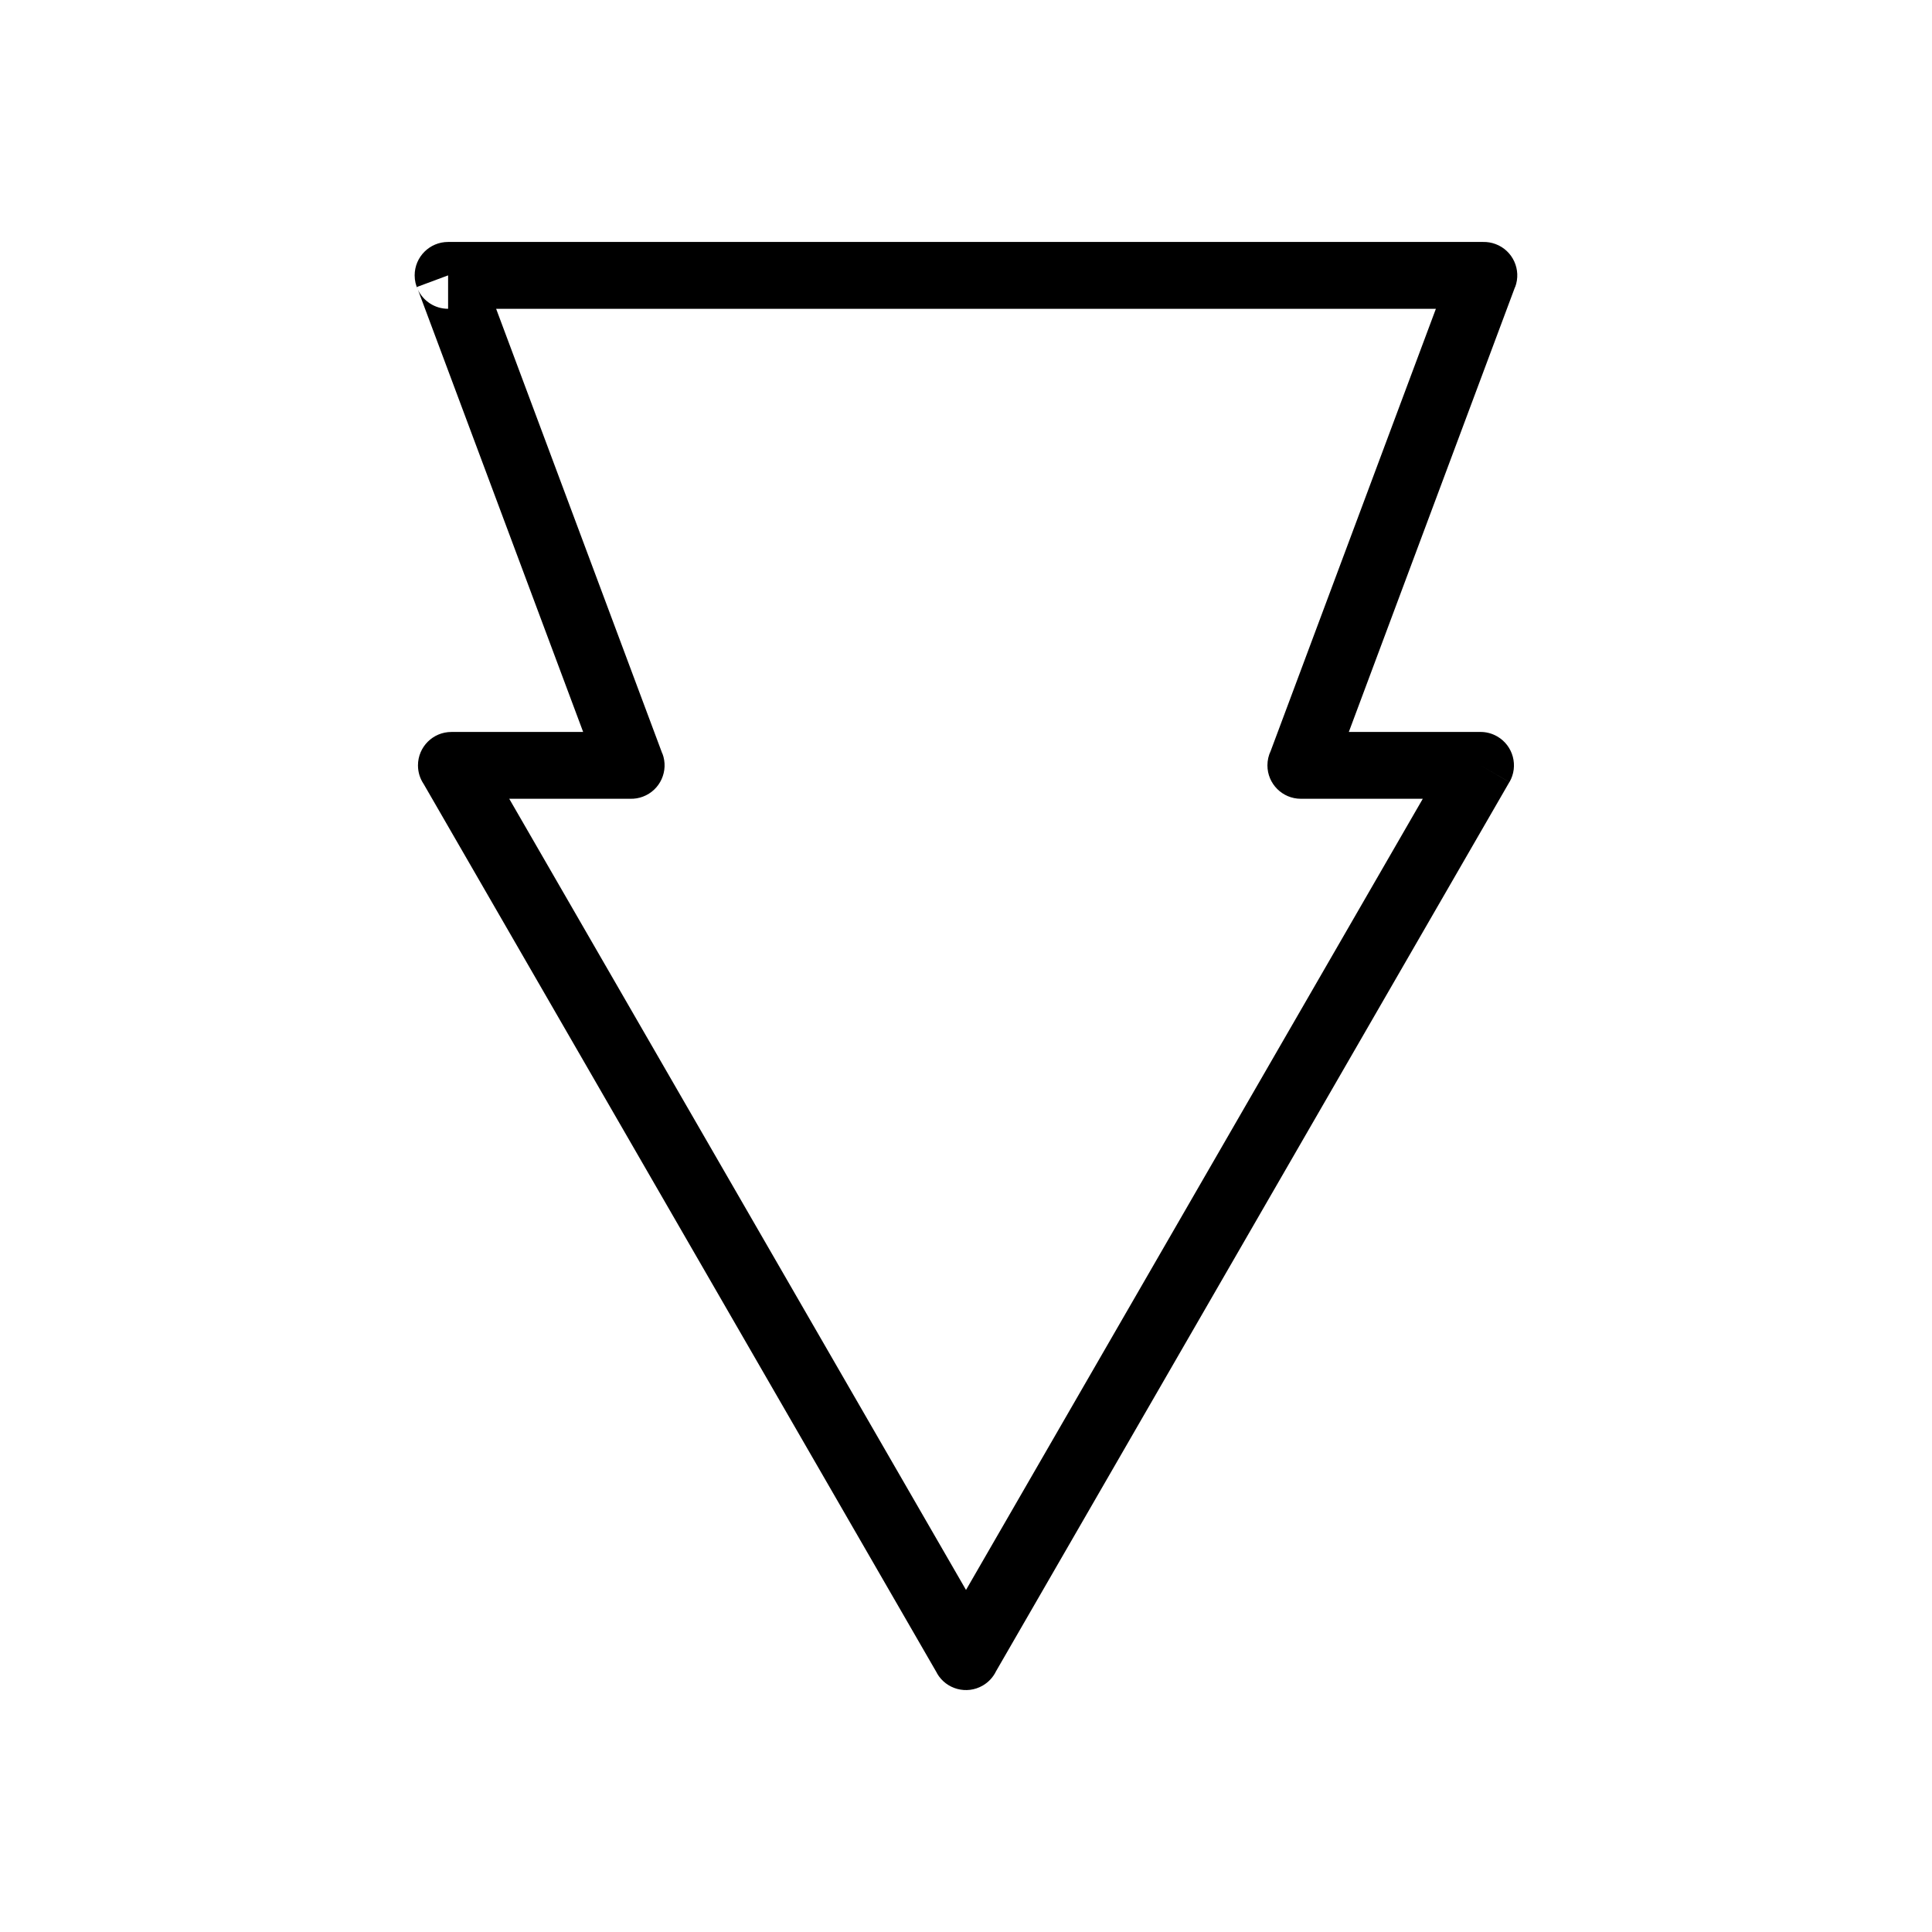
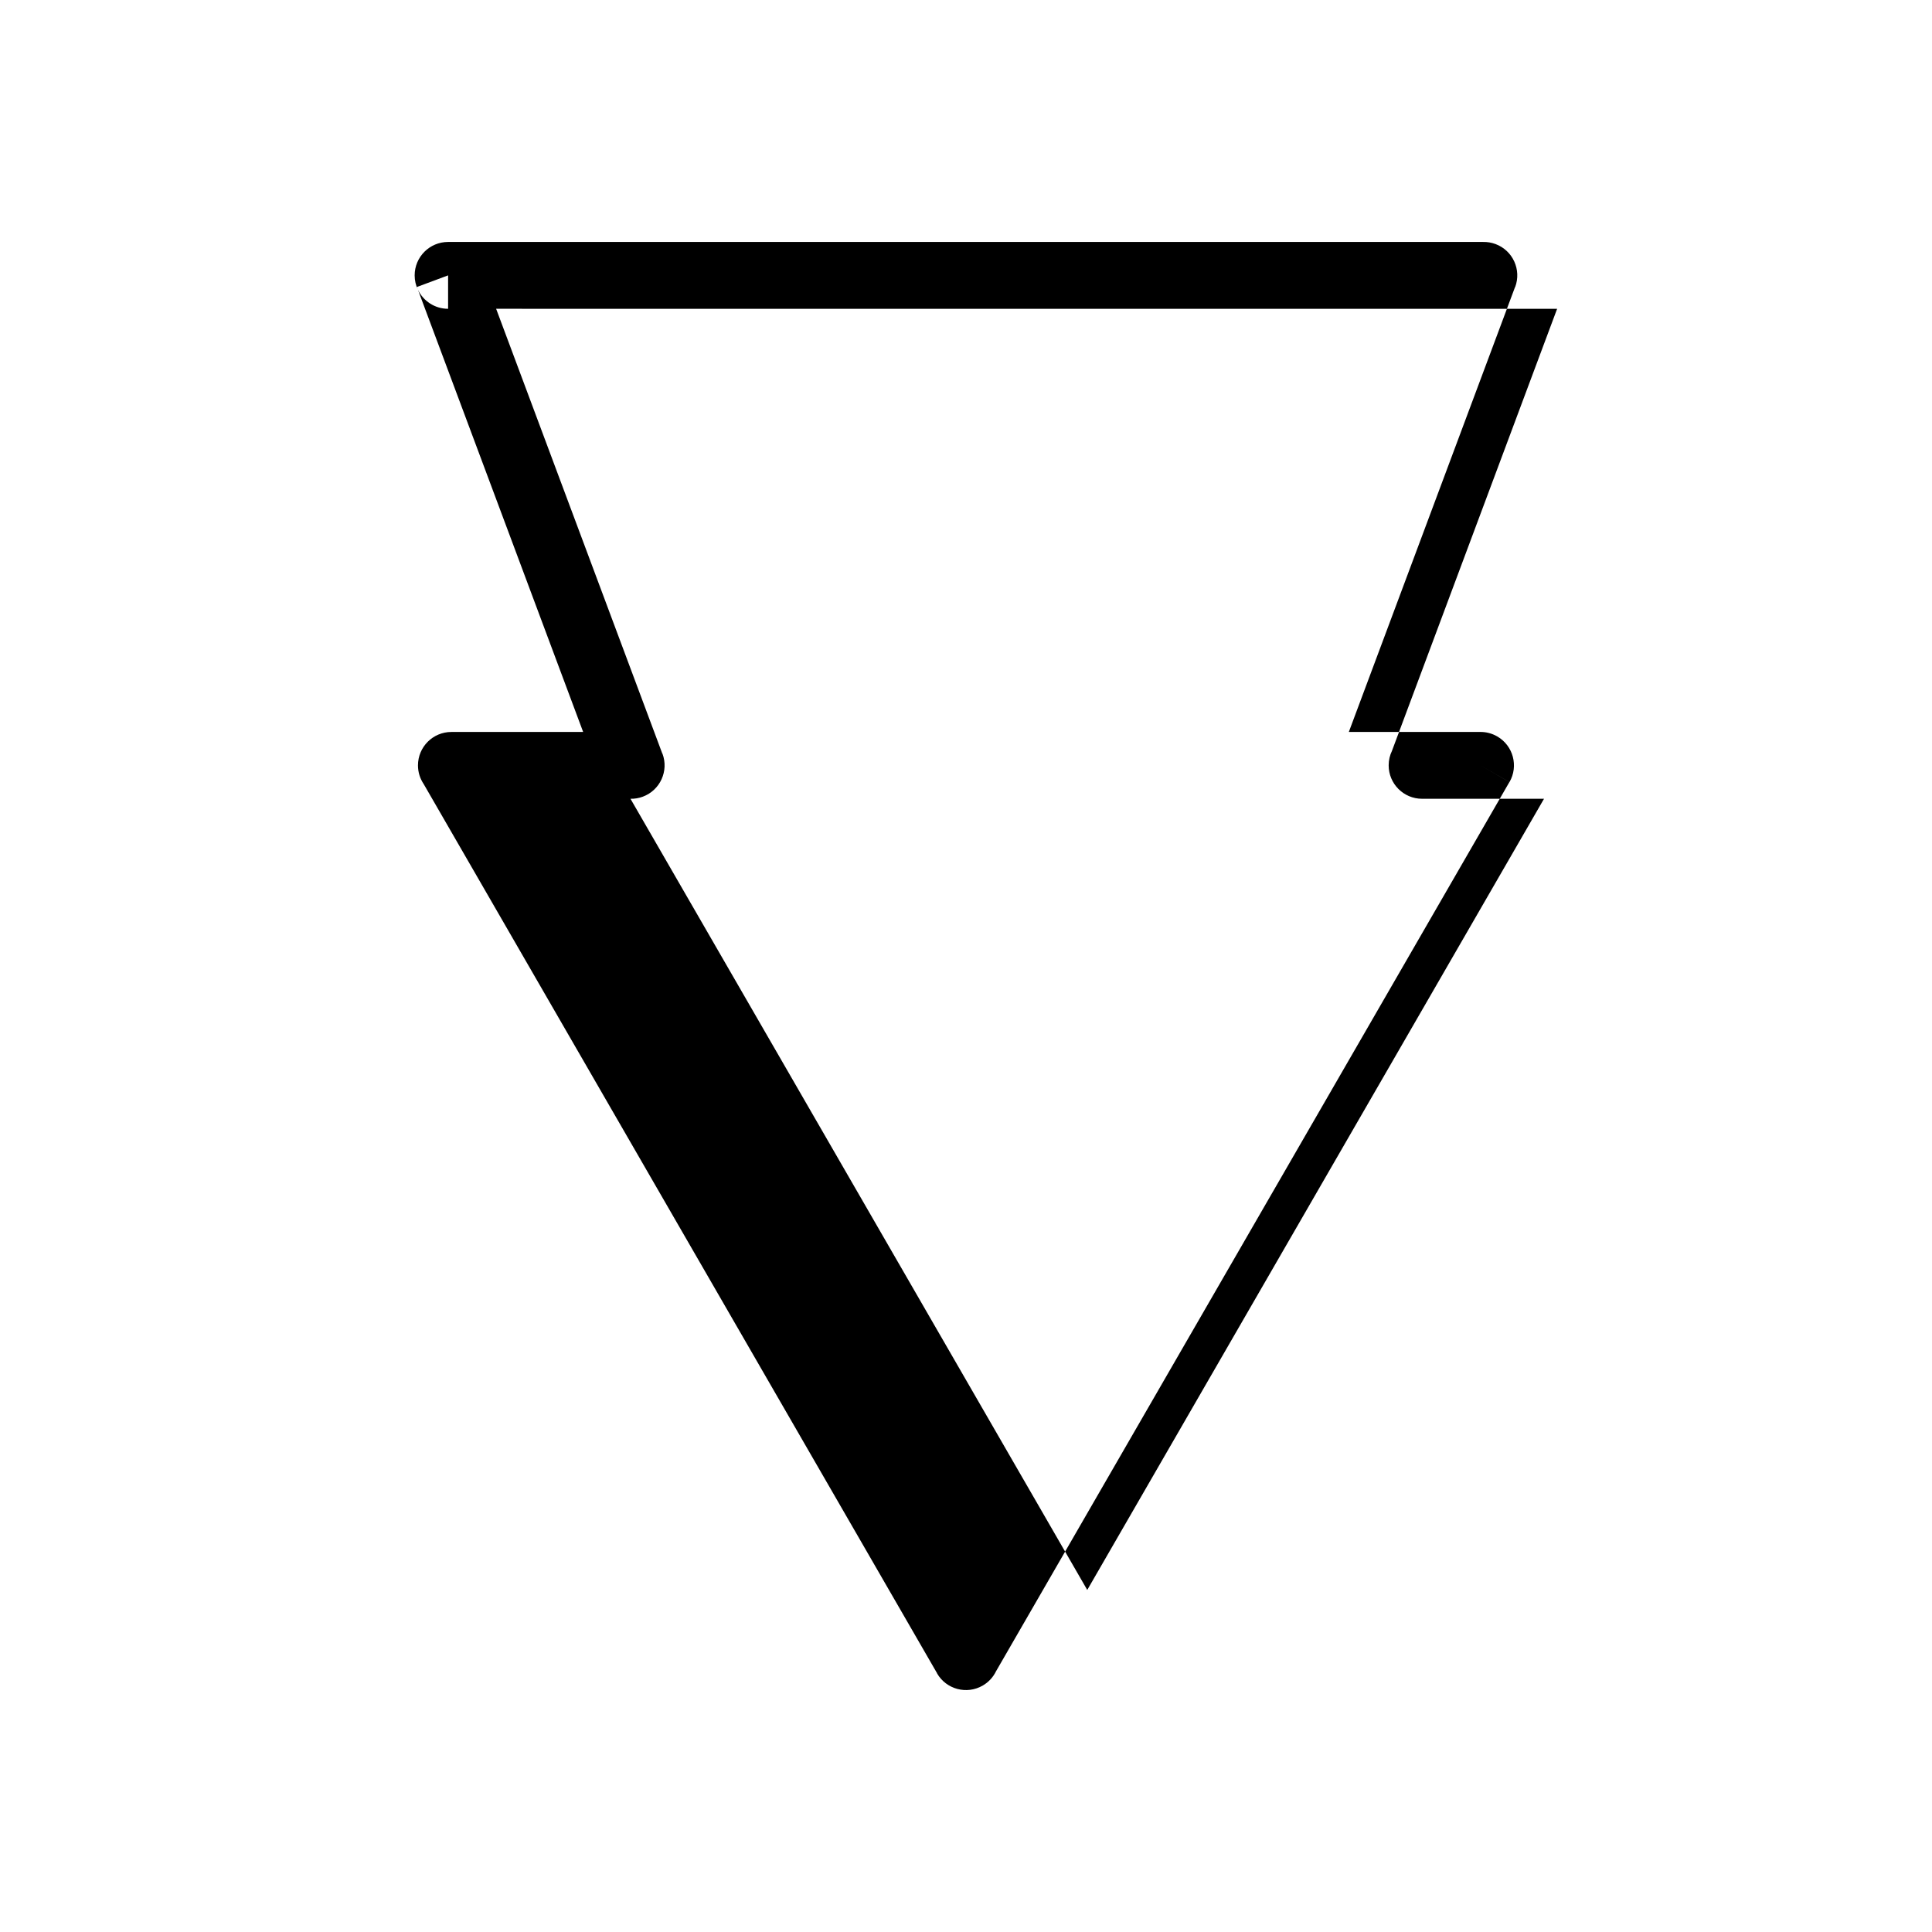
<svg xmlns="http://www.w3.org/2000/svg" fill="#000000" width="800px" height="800px" version="1.1" viewBox="144 144 512 512">
-   <path d="m275.48 225.83 44.051 117.91 0.031-0.012c1.711 4.582-0.613 9.684-5.195 11.395-1.082 0.406-2.195 0.582-3.285 0.559h-32.129l121.05 209.67 121.05-209.67h-32.316c-4.891 0-8.855-3.965-8.855-8.855 0-1.371 0.312-2.668 0.867-3.824l43.777-117.17h-249.05zm23.059 112.14-43.777-117.17c1.426 2.977 4.469 5.031 7.988 5.031v-8.855l-8.27 3.078 0.277 0.746c-0.555-1.156-0.867-2.457-0.867-3.824 0-4.891 3.965-8.855 8.855-8.855h274.31c1.09-0.023 2.203 0.156 3.285 0.559 4.582 1.711 6.906 6.812 5.195 11.395l-0.031-0.012-44.051 117.91h34.805c1.535-0.02 3.098 0.363 4.527 1.188 4.234 2.445 5.688 7.863 3.242 12.098l-7.668-4.43 7.644 4.43-136.05 235.65c-0.746 1.535-1.945 2.871-3.531 3.789-4.234 2.445-9.652 0.996-12.098-3.242l0.02-0.012-136.06-235.66c-0.957-1.414-1.516-3.117-1.516-4.953 0-4.891 3.965-8.855 8.855-8.855h34.902z" />
+   <path d="m275.48 225.83 44.051 117.91 0.031-0.012c1.711 4.582-0.613 9.684-5.195 11.395-1.082 0.406-2.195 0.582-3.285 0.559l121.05 209.67 121.05-209.67h-32.316c-4.891 0-8.855-3.965-8.855-8.855 0-1.371 0.312-2.668 0.867-3.824l43.777-117.17h-249.05zm23.059 112.14-43.777-117.17c1.426 2.977 4.469 5.031 7.988 5.031v-8.855l-8.27 3.078 0.277 0.746c-0.555-1.156-0.867-2.457-0.867-3.824 0-4.891 3.965-8.855 8.855-8.855h274.31c1.09-0.023 2.203 0.156 3.285 0.559 4.582 1.711 6.906 6.812 5.195 11.395l-0.031-0.012-44.051 117.91h34.805c1.535-0.02 3.098 0.363 4.527 1.188 4.234 2.445 5.688 7.863 3.242 12.098l-7.668-4.43 7.644 4.43-136.05 235.65c-0.746 1.535-1.945 2.871-3.531 3.789-4.234 2.445-9.652 0.996-12.098-3.242l0.02-0.012-136.06-235.66c-0.957-1.414-1.516-3.117-1.516-4.953 0-4.891 3.965-8.855 8.855-8.855h34.902z" />
</svg>